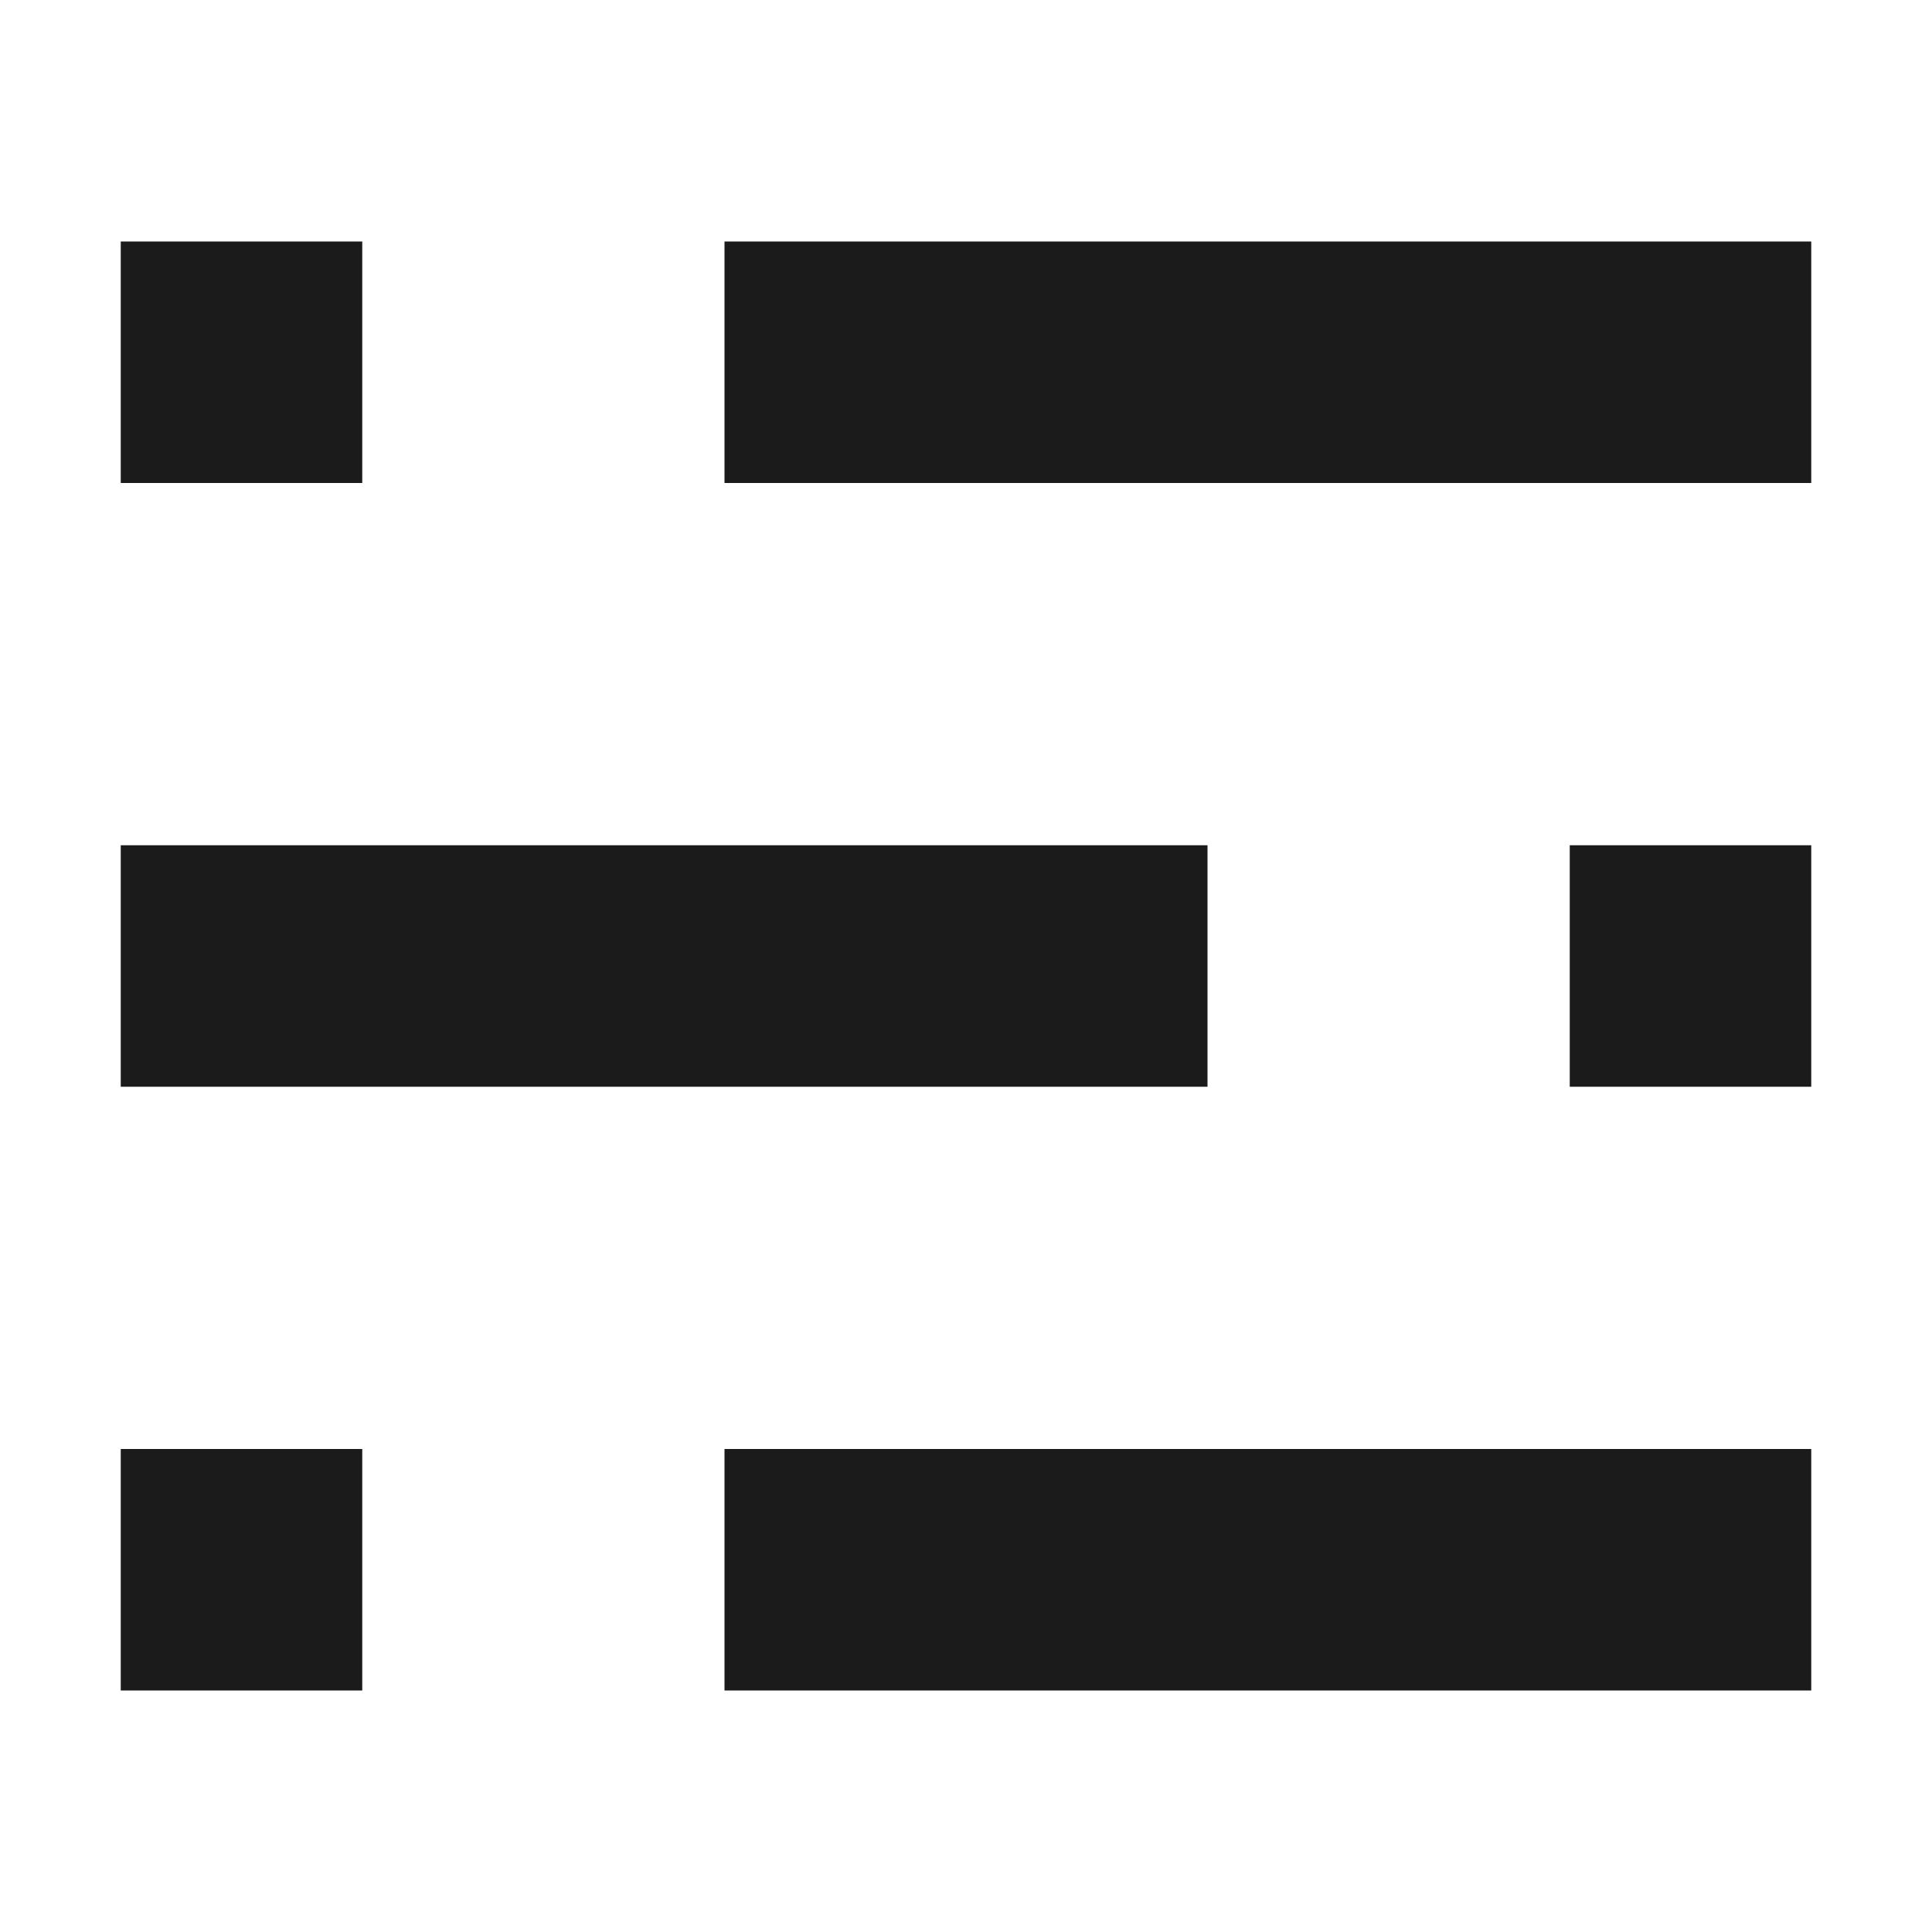
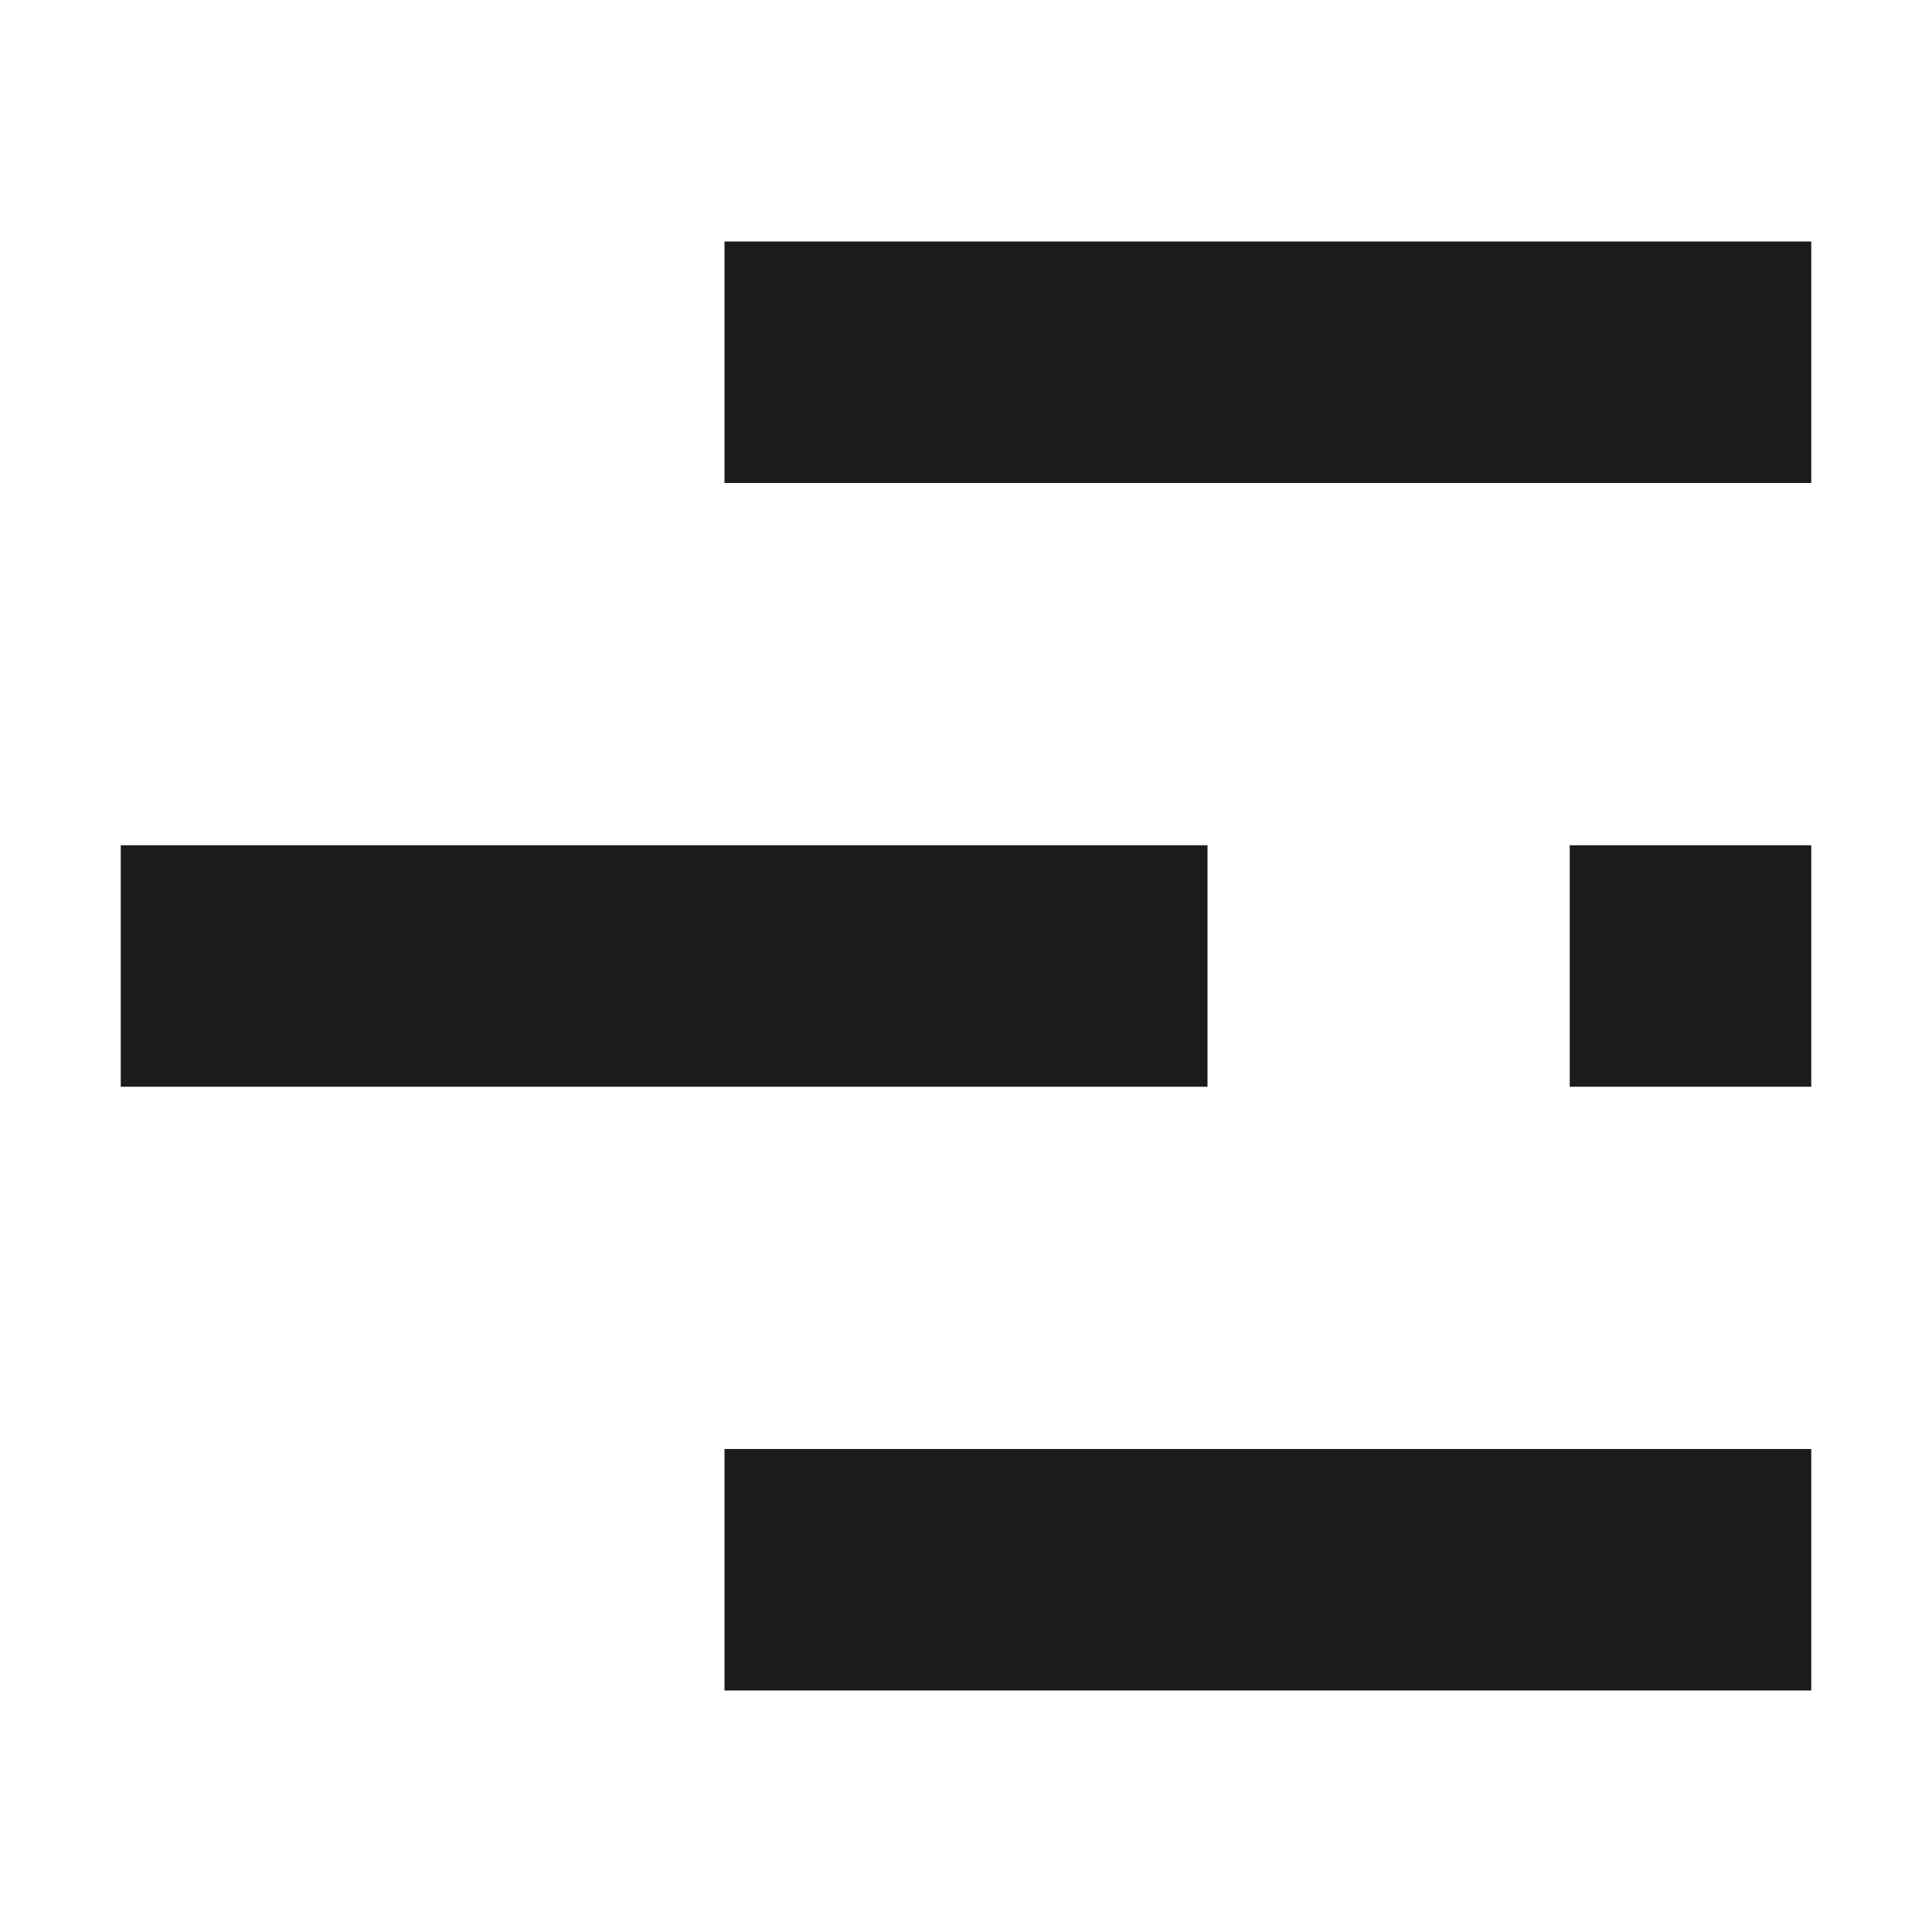
<svg xmlns="http://www.w3.org/2000/svg" width="32" height="32" viewBox="0 0 32 32" fill="none">
-   <rect x="2" y="4" width="4" height="4" fill="#1B1B1B" />
  <rect x="12" y="4" width="18" height="4" fill="#1B1B1B" />
  <rect x="2" y="14" width="18" height="4" fill="#1B1B1B" />
  <rect x="26" y="14" width="4" height="4" fill="#1B1B1B" />
-   <rect x="2" y="24" width="4" height="4" fill="#1B1B1B" />
  <rect x="12" y="24" width="18" height="4" fill="#1B1B1B" />
</svg>